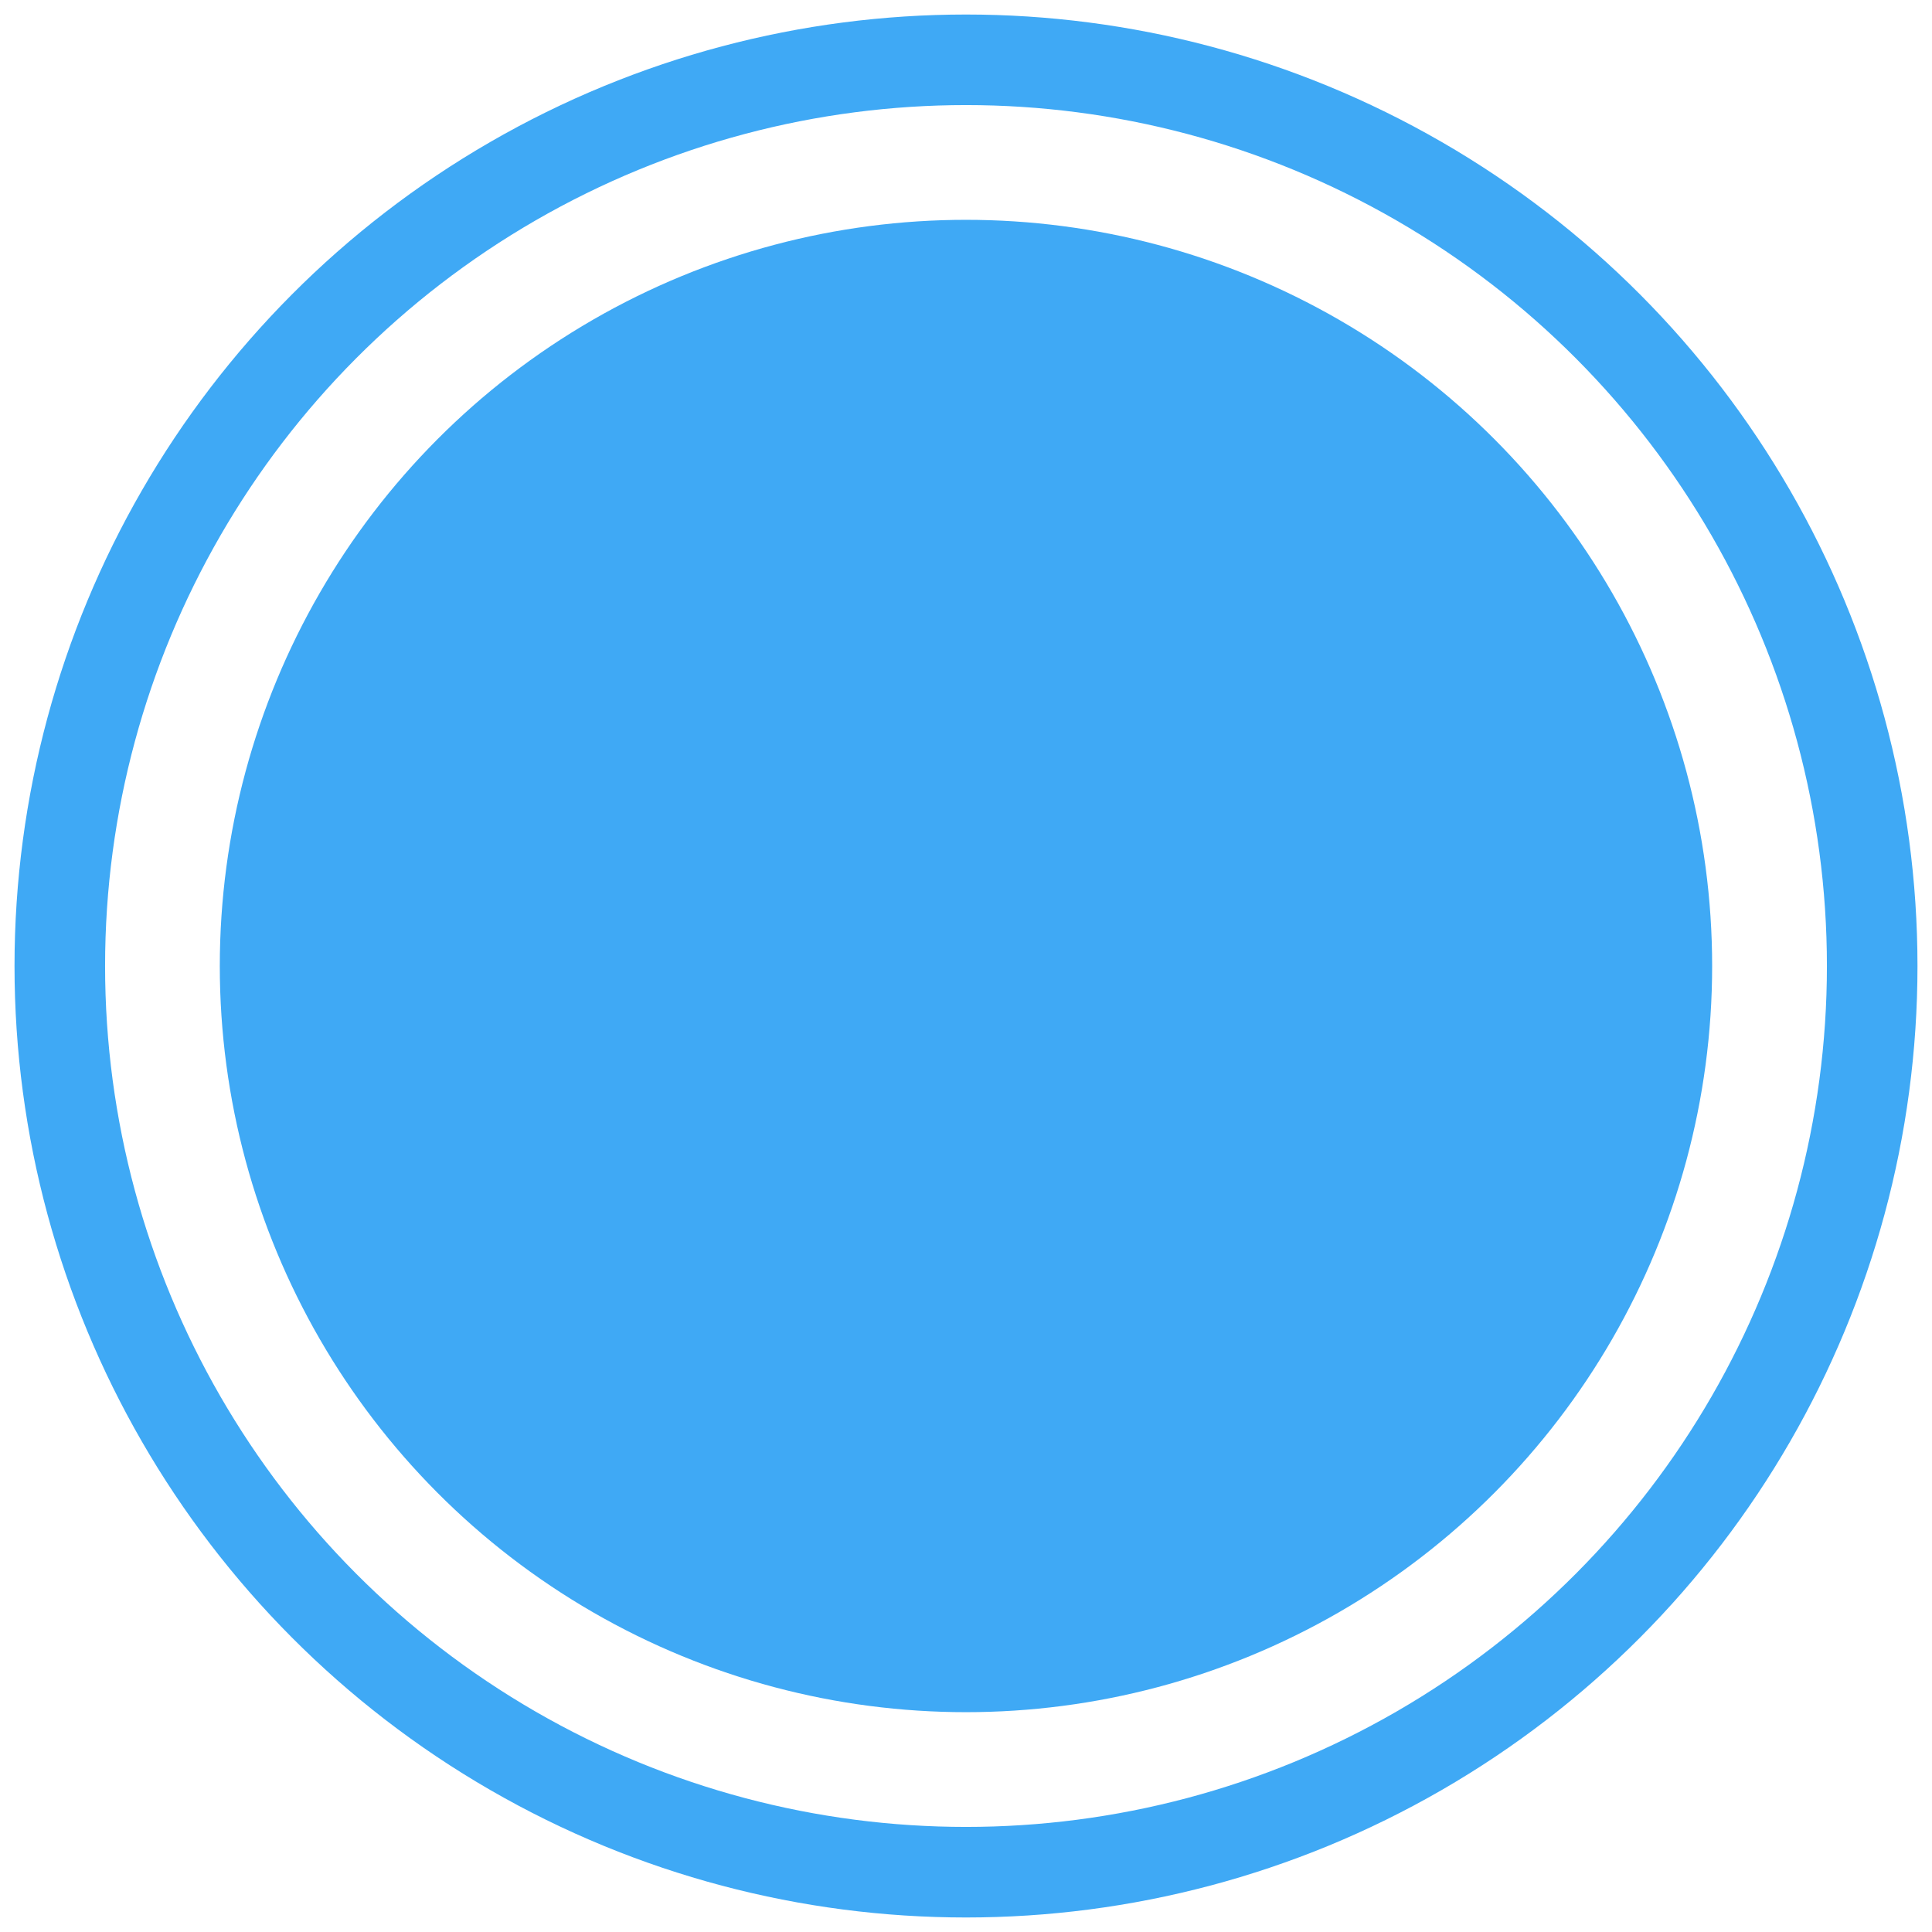
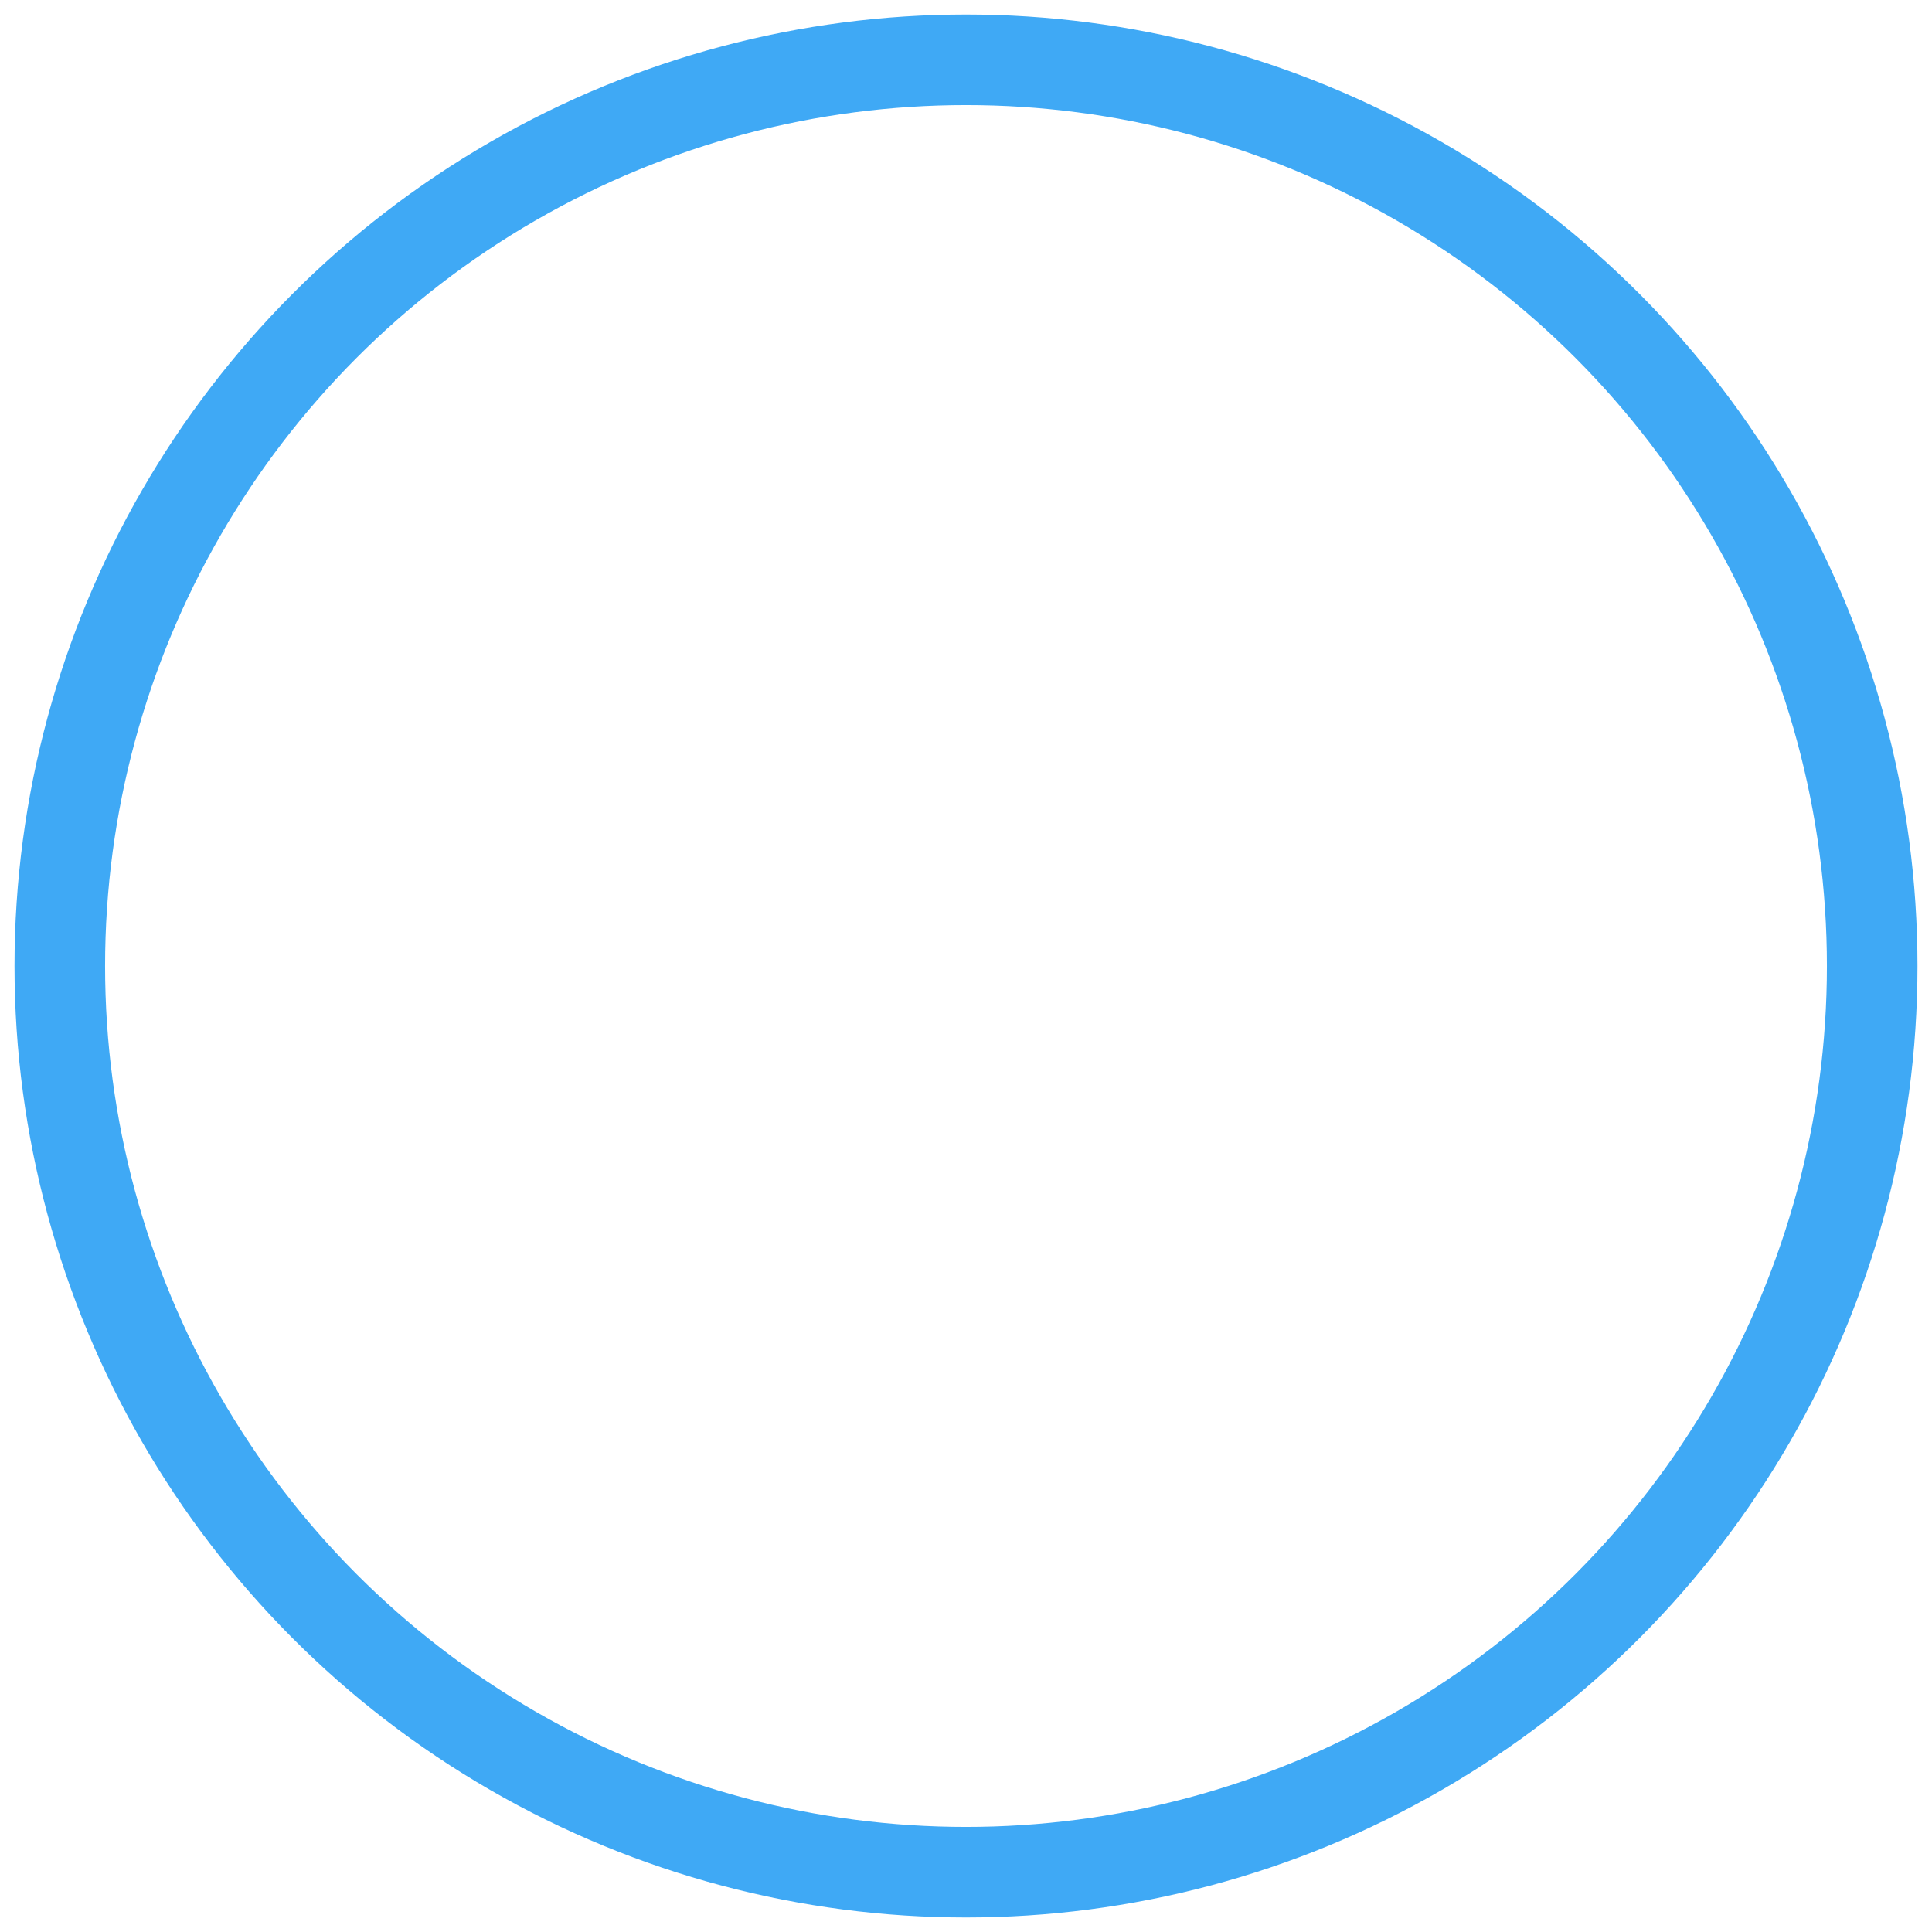
<svg xmlns="http://www.w3.org/2000/svg" width="64" height="64">
-   <circle fill="#3FA9F5" cx="31.999" cy="32" r="24.718" />
  <circle fill="none" stroke="#3FA9F5" stroke-width="3" stroke-miterlimit="10" cx="32" cy="32" r="30.019" />
</svg>